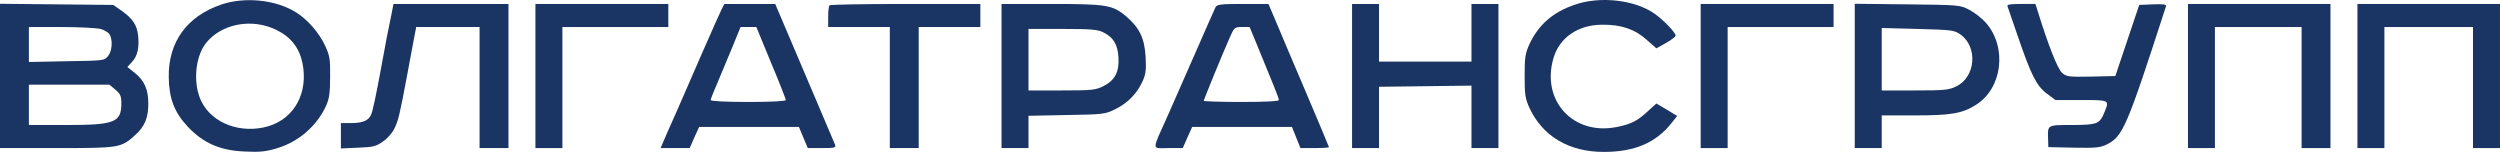
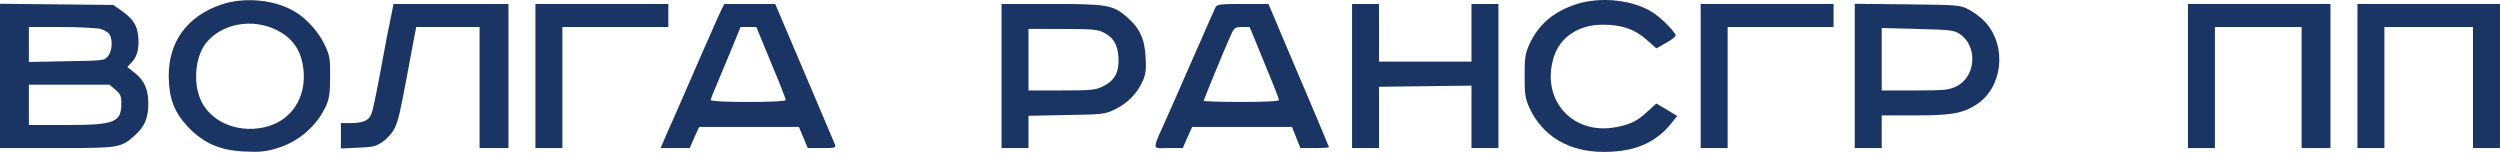
<svg xmlns="http://www.w3.org/2000/svg" width="1186" height="73" viewBox="0 0 1186 73" fill="none">
  <path d="M104.99 2.157C88.635 7.717 79.863 19.931 80.046 36.521C80.228 46.821 82.604 53.11 89.091 60.129C96.401 67.877 104.442 71.431 116.228 71.887C123.355 72.252 126.279 71.887 131.396 70.338C141.721 67.239 150.218 59.855 154.695 50.193C156.157 46.912 156.614 44.177 156.614 36.521C156.705 27.861 156.431 26.403 154.147 21.481C151.406 15.647 146.015 9.358 140.624 5.985C131.122 -0.122 116.228 -1.672 104.99 2.157ZM131.304 14.28C137.974 17.561 141.995 22.757 143.457 29.775C146.38 43.813 139.802 56.118 127.376 59.855C114.492 63.684 100.787 58.67 95.579 48.188C91.467 39.984 92.472 27.132 97.68 20.478C105.081 11.181 119.609 8.446 131.304 14.28Z" fill="#1A3564" />
  <path d="M747.316 2.155C736.717 5.71 729.955 11.635 725.569 20.933C723.559 25.399 723.285 27.222 723.285 36.064C723.285 44.905 723.559 46.728 725.569 51.195C731.874 64.685 744.3 72.068 760.838 72.068C775.366 72.068 785.417 67.784 792.818 58.578L795.65 55.023L790.716 52.015L785.782 49.098L781.762 52.744C776.737 57.393 773.904 58.851 767.143 60.219C746.402 64.503 730.96 47.731 736.991 27.495C739.823 17.833 748.686 11.726 760.107 11.726C769.062 11.635 775.549 13.823 781.122 18.836L785.782 22.938L790.351 20.386C792.818 19.018 794.919 17.378 794.919 16.922C794.919 15.463 789.346 9.63 784.96 6.531C775.732 -0.032 759.285 -1.946 747.316 2.155Z" fill="#1A3564" />
  <path d="M0 36.064V70.246H26.863C56.741 70.246 57.38 70.155 64.05 64.139C68.71 59.946 70.355 55.935 70.355 49.099C70.355 42.445 68.528 38.252 63.868 34.515L60.396 31.78L62.68 29.319C65.238 26.585 66.152 22.483 65.512 16.74C64.964 11.909 62.954 8.81 57.655 5.073L53.726 2.338L26.863 2.065L0 1.792V36.064ZM47.695 13.732C49.614 14.279 51.533 15.464 52.081 16.467C53.543 19.201 53.177 24.306 51.259 26.585C49.523 28.772 49.157 28.772 31.614 29.046L13.706 29.41V21.116V12.821H29.056C37.462 12.821 45.868 13.277 47.695 13.732ZM54.731 42.536C57.106 44.541 57.563 45.544 57.563 49.008C57.563 58.123 54.457 59.308 31.066 59.308H13.706V49.737V40.166H32.802H51.898L54.731 42.536Z" fill="#1A3564" />
  <path d="M185.57 7.533C184.931 10.724 184.017 15.099 183.56 17.378C183.103 19.657 181.55 28.225 179.997 36.52C178.443 44.814 176.799 52.744 176.159 54.112C174.971 57.211 172.23 58.396 166.2 58.396H161.723V64.412V70.428L169.763 70.063C176.89 69.79 178.352 69.516 181.641 67.146C183.834 65.688 186.21 62.953 187.215 60.766C189.042 56.846 189.499 55.023 193.337 34.697C194.616 27.951 195.986 20.203 196.535 17.56L197.448 12.82H212.524H227.509V41.533V70.245H234.362H241.215V36.064V1.882H213.895H186.667L185.57 7.533Z" fill="#1A3564" />
  <path d="M254.008 36.064V70.246H260.404H266.8V41.533V12.821H291.926H317.053V7.352V1.883H285.531H254.008V36.064Z" fill="#1A3564" />
  <path d="M342.363 4.344C341.632 5.802 337.703 14.644 333.5 24.215C329.388 33.694 323.723 46.638 320.982 52.927C318.15 59.217 315.317 65.689 314.678 67.238L313.398 70.246H320.251H327.195L329.388 65.233L331.672 60.219H355.337H379.002L381.104 65.233L383.205 70.246H389.967C395.906 70.246 396.637 70.064 396.18 68.697C395.814 67.876 389.327 52.563 381.652 34.515L367.764 1.883H355.703H343.642L342.363 4.344ZM365.754 29.684C369.682 38.981 372.789 47.002 372.789 47.458C372.789 48.005 365.662 48.37 354.972 48.37C344.282 48.37 337.155 48.005 337.155 47.458C337.155 47.002 338.525 43.448 340.261 39.528C341.906 35.609 345.104 28.043 347.297 22.665L351.317 12.821H355.063H358.809L365.754 29.684Z" fill="#1A3564" />
-   <path d="M393.53 2.521C393.165 2.794 392.891 5.255 392.891 7.99V12.821H407.51H422.129V41.533V70.246H428.982H435.835V41.533V12.821H450.454H465.073V7.352V1.883H429.621C410.068 1.883 393.804 2.156 393.53 2.521Z" fill="#1A3564" />
  <path d="M475.125 36.064V70.246H481.521H487.917V62.589V54.933L506.008 54.568C523.46 54.295 524.191 54.203 529.216 51.742C535.064 48.826 539.45 44.359 542.099 38.434C543.561 35.153 543.835 32.965 543.47 26.949C543.013 18.29 540.637 13.277 534.424 7.899C527.846 2.338 525.196 1.883 498.698 1.883H475.125V36.064ZM523.46 15.373C528.211 17.743 530.221 21.116 530.587 27.132C531.044 34.059 528.942 38.07 523.551 40.804C519.805 42.718 518.252 42.901 503.724 42.901H487.917V28.317V13.732H504.181C517.795 13.732 520.81 14.006 523.46 15.373Z" fill="#1A3564" />
  <path d="M576.635 3.432C576.178 4.344 572.249 13.276 567.863 23.303C563.477 33.33 557.447 47.093 554.432 53.839C546.117 72.342 546.208 70.246 554.249 70.246H561.102L563.295 65.233L565.579 60.219H589.244H612.909L614.919 65.233L616.929 70.246H623.69C627.436 70.246 630.452 70.064 630.452 69.79C630.452 69.608 625.609 58.032 619.67 44.086C613.731 30.139 607.244 14.917 605.325 10.268L601.761 1.882H589.609C579.01 1.882 577.457 2.065 576.635 3.432ZM595.548 19.384C604.137 40.257 606.695 46.547 606.695 47.458C606.695 48.005 600.574 48.37 588.878 48.37C579.102 48.37 571.061 48.096 571.061 47.823C571.061 47.276 580.015 25.399 583.305 18.016C585.498 13.003 585.68 12.821 589.244 12.821H592.807L595.548 19.384Z" fill="#1A3564" />
  <path d="M641.418 36.064V70.246H647.814H654.21V55.662V41.169L676.139 40.895L698.067 40.622V55.389V70.246H704.463H710.859V36.064V1.883H704.463H698.067V15.555V29.228H676.139H654.21V15.555V1.883H647.814H641.418V36.064Z" fill="#1A3564" />
  <path d="M806.801 36.064V70.246H813.197H819.593V41.533V12.821H844.719H869.846V7.352V1.883H838.323H806.801V36.064Z" fill="#1A3564" />
  <path d="M879.898 36.064V70.246H886.294H892.69V62.498V54.75H908.497C925.492 54.75 930.974 53.839 937.37 49.737C949.979 41.898 952.264 22.392 942.122 10.816C940.203 8.628 936.639 5.893 934.172 4.617C929.787 2.338 929.238 2.338 904.842 2.065L879.898 1.792V36.064ZM930.061 16.376C938.375 22.301 937.279 36.52 928.051 40.987C924.487 42.718 922.477 42.901 908.406 42.901H892.69V28.043V13.277L909.776 13.732C926.04 14.188 927.137 14.279 930.061 16.376Z" fill="#1A3564" />
-   <path d="M952.35 2.975C952.532 3.613 954.817 10.267 957.466 17.833C963.588 35.607 966.146 40.803 971.08 44.449L975.101 47.457H987.344C1000.96 47.457 1000.78 47.366 998.217 53.564C996.025 58.851 994.837 59.215 982.959 59.307C971.08 59.307 971.355 59.124 971.629 66.143L971.72 69.789L983.781 70.062C994.38 70.245 996.299 70.062 999.497 68.513C1007.17 64.593 1008.91 60.492 1027.55 2.975C1027.82 2.064 1026.36 1.881 1021.33 2.064L1014.85 2.337L1009.18 19.2L1003.52 36.063L992.096 36.337C981.223 36.519 980.4 36.428 978.207 34.514C976.106 32.599 971.72 21.479 966.969 6.166L965.598 1.881H958.745C953.629 1.881 951.984 2.155 952.35 2.975Z" fill="#1A3564" />
  <path d="M1037.97 36.064V70.246H1044.36H1050.76V41.533V12.821H1071.32H1091.88V41.533V70.246H1098.73H1105.58V36.064V1.883H1071.78H1037.97V36.064Z" fill="#1A3564" />
  <path d="M1118.37 36.064V70.246H1124.77H1131.16V41.533V12.821H1152.18H1173.19V41.533V70.246H1179.59H1185.99V36.064V1.883H1152.18H1118.37V36.064Z" fill="#1A3564" />
</svg>